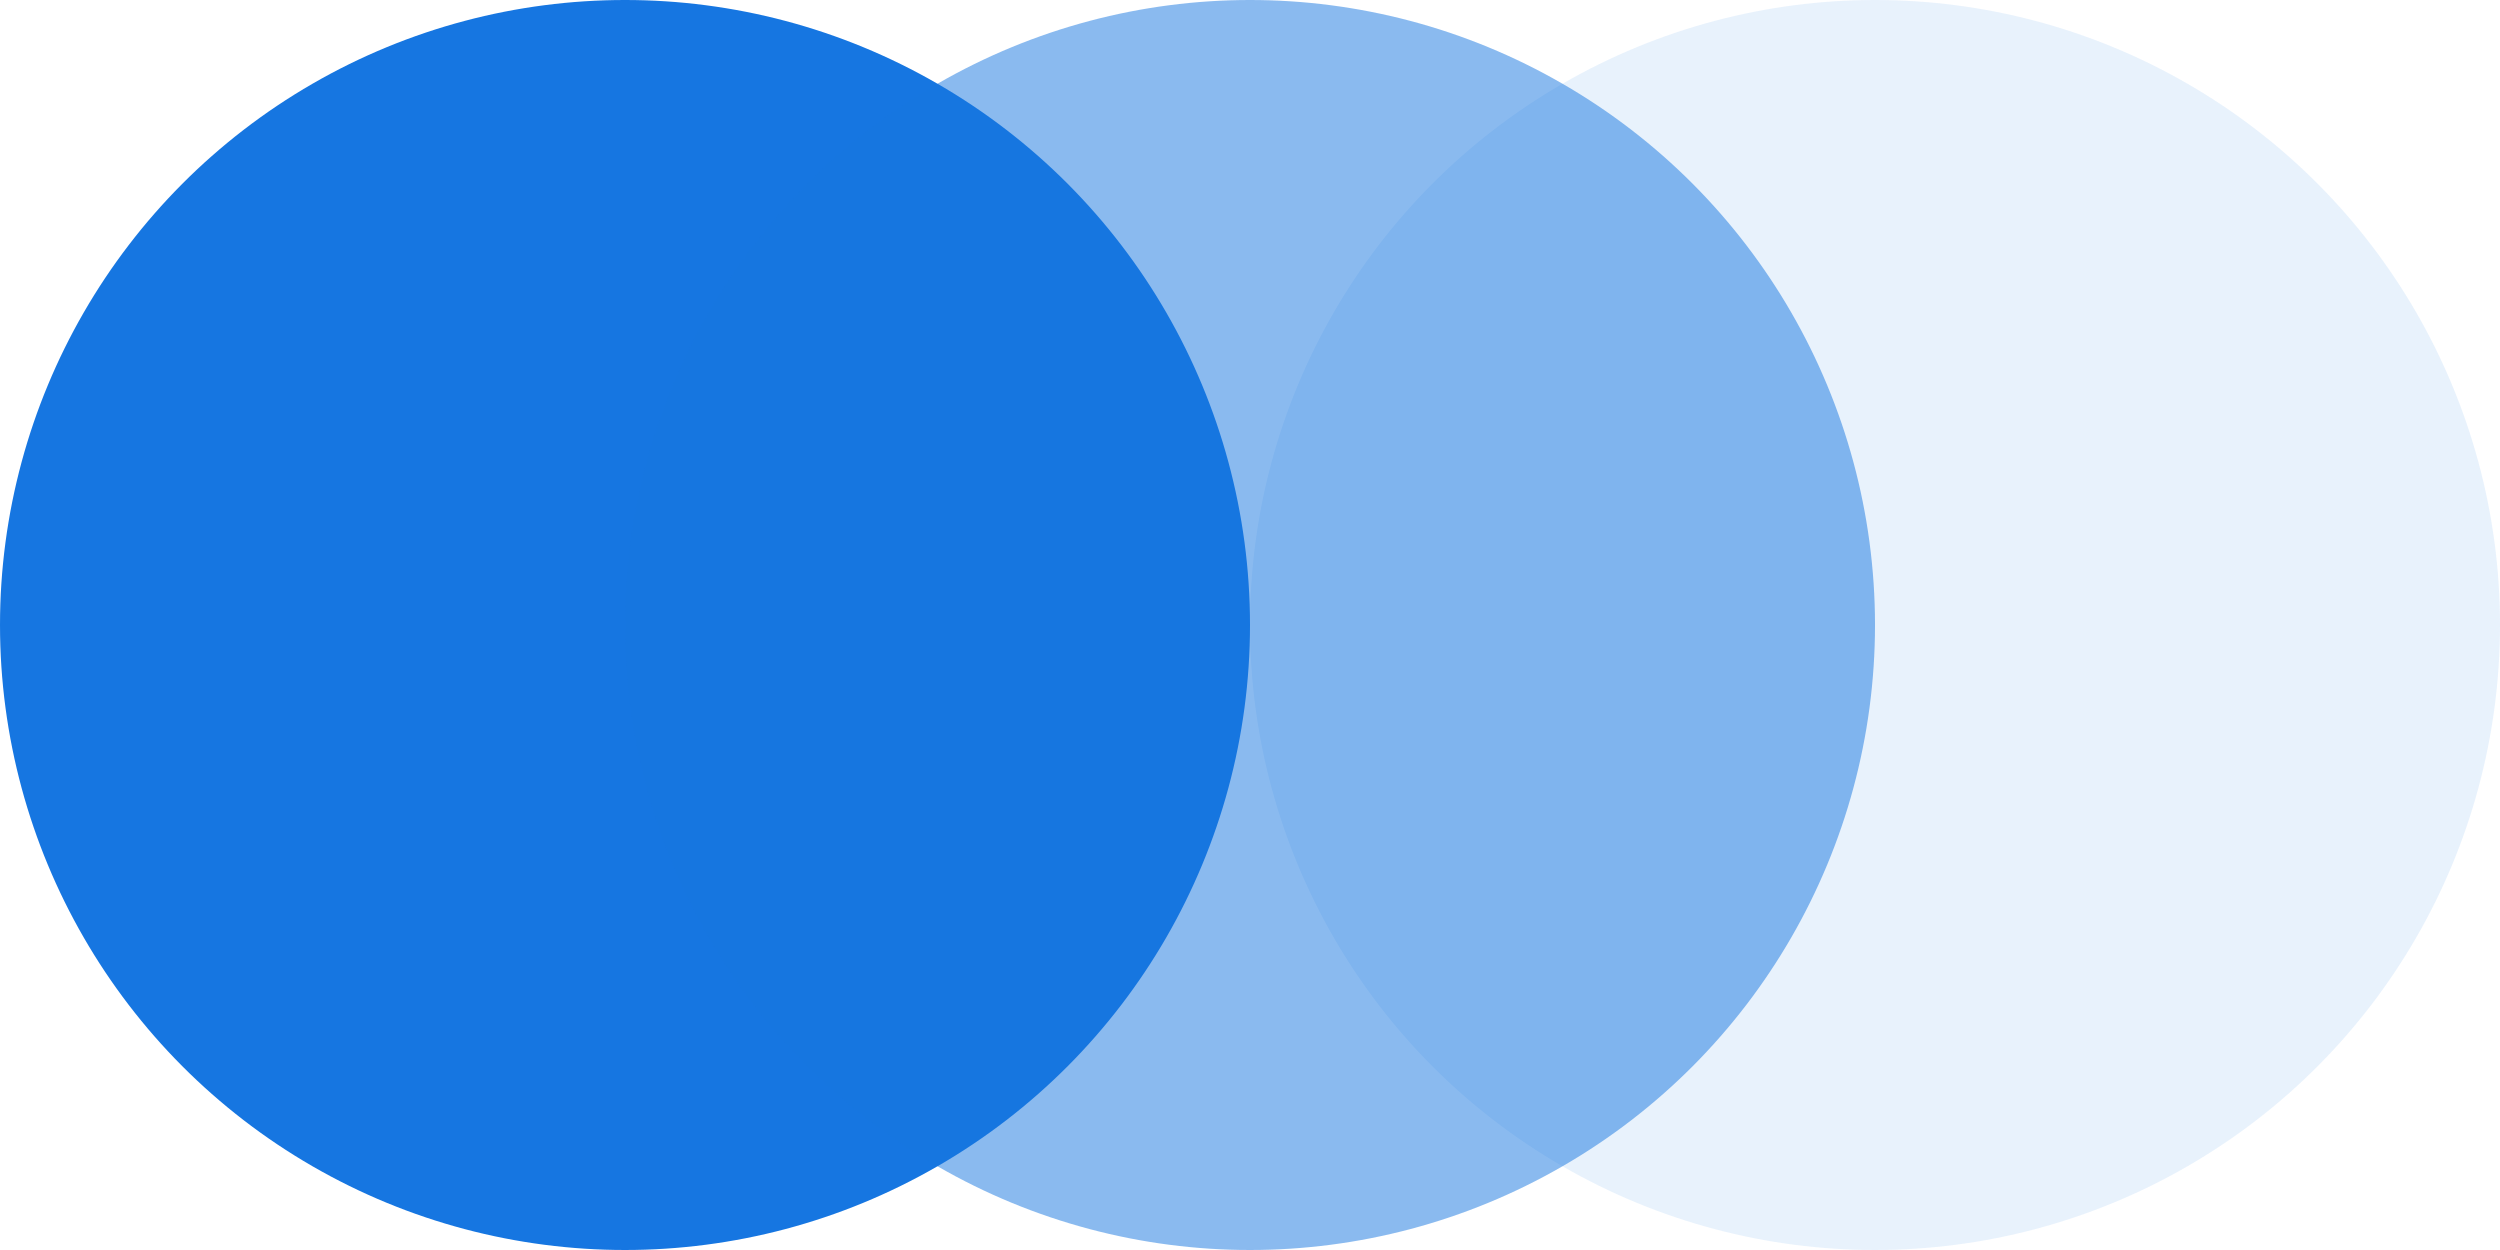
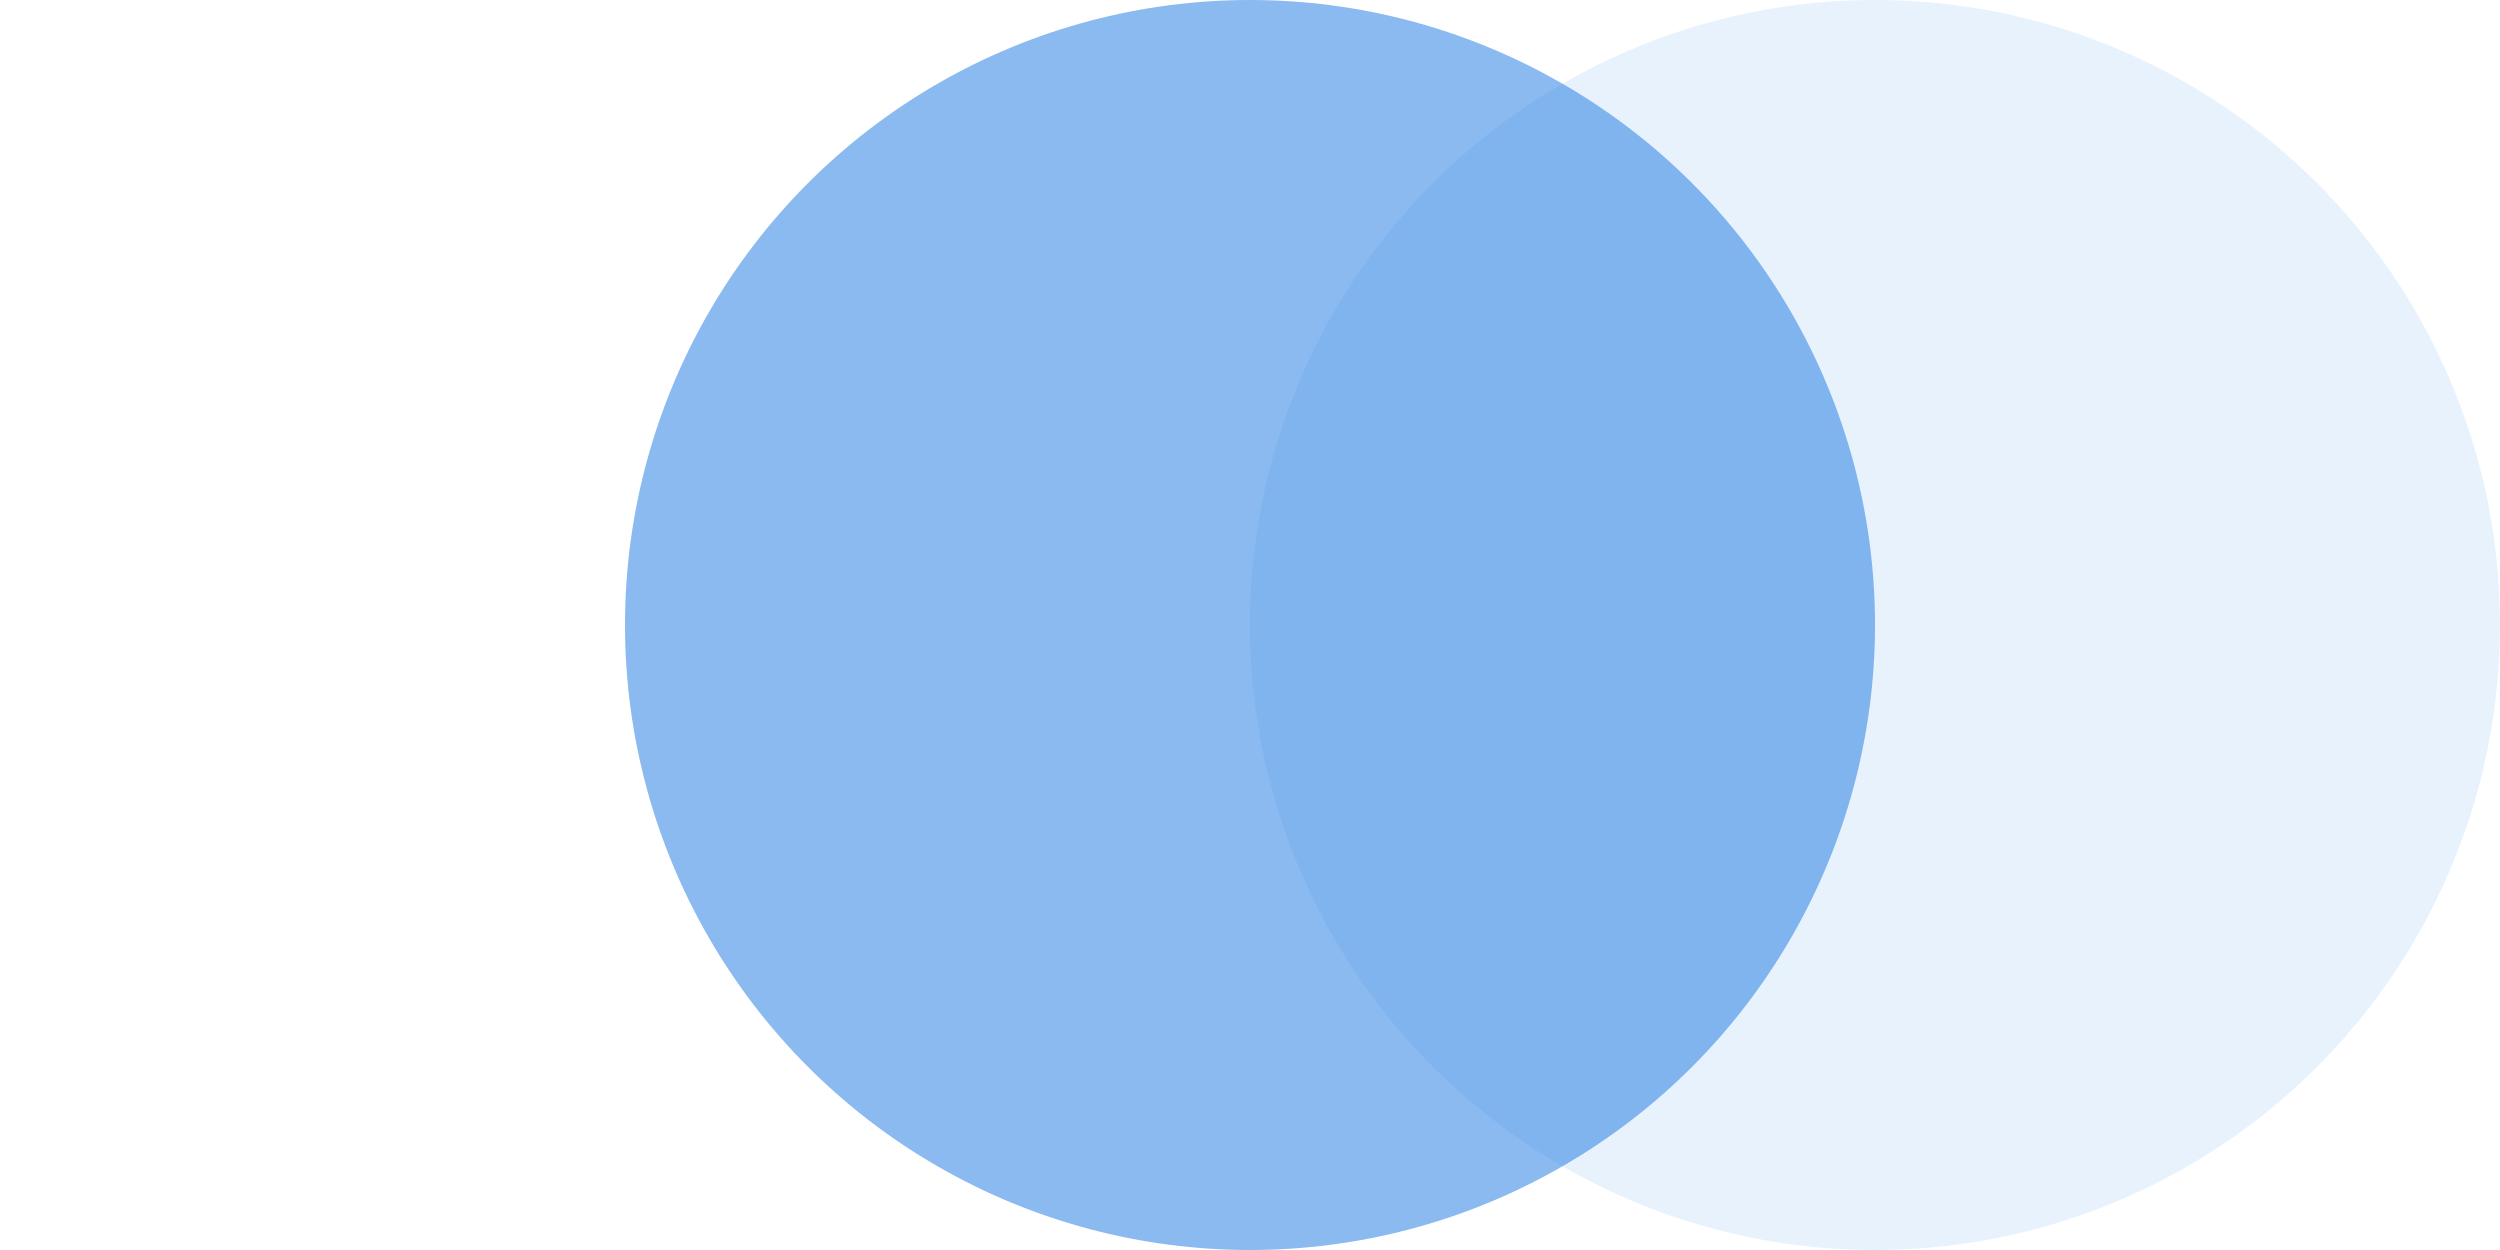
<svg xmlns="http://www.w3.org/2000/svg" width="80" height="40" viewBox="0 0 80 40" fill="none">
-   <circle cx="20" cy="20" r="20" fill="#1676E1" />
  <circle cx="60" cy="20" r="20" fill="#1878E1" fill-opacity="0.1" />
  <circle cx="40" cy="20" r="20" fill="#1676E1" fill-opacity="0.5" />
</svg>